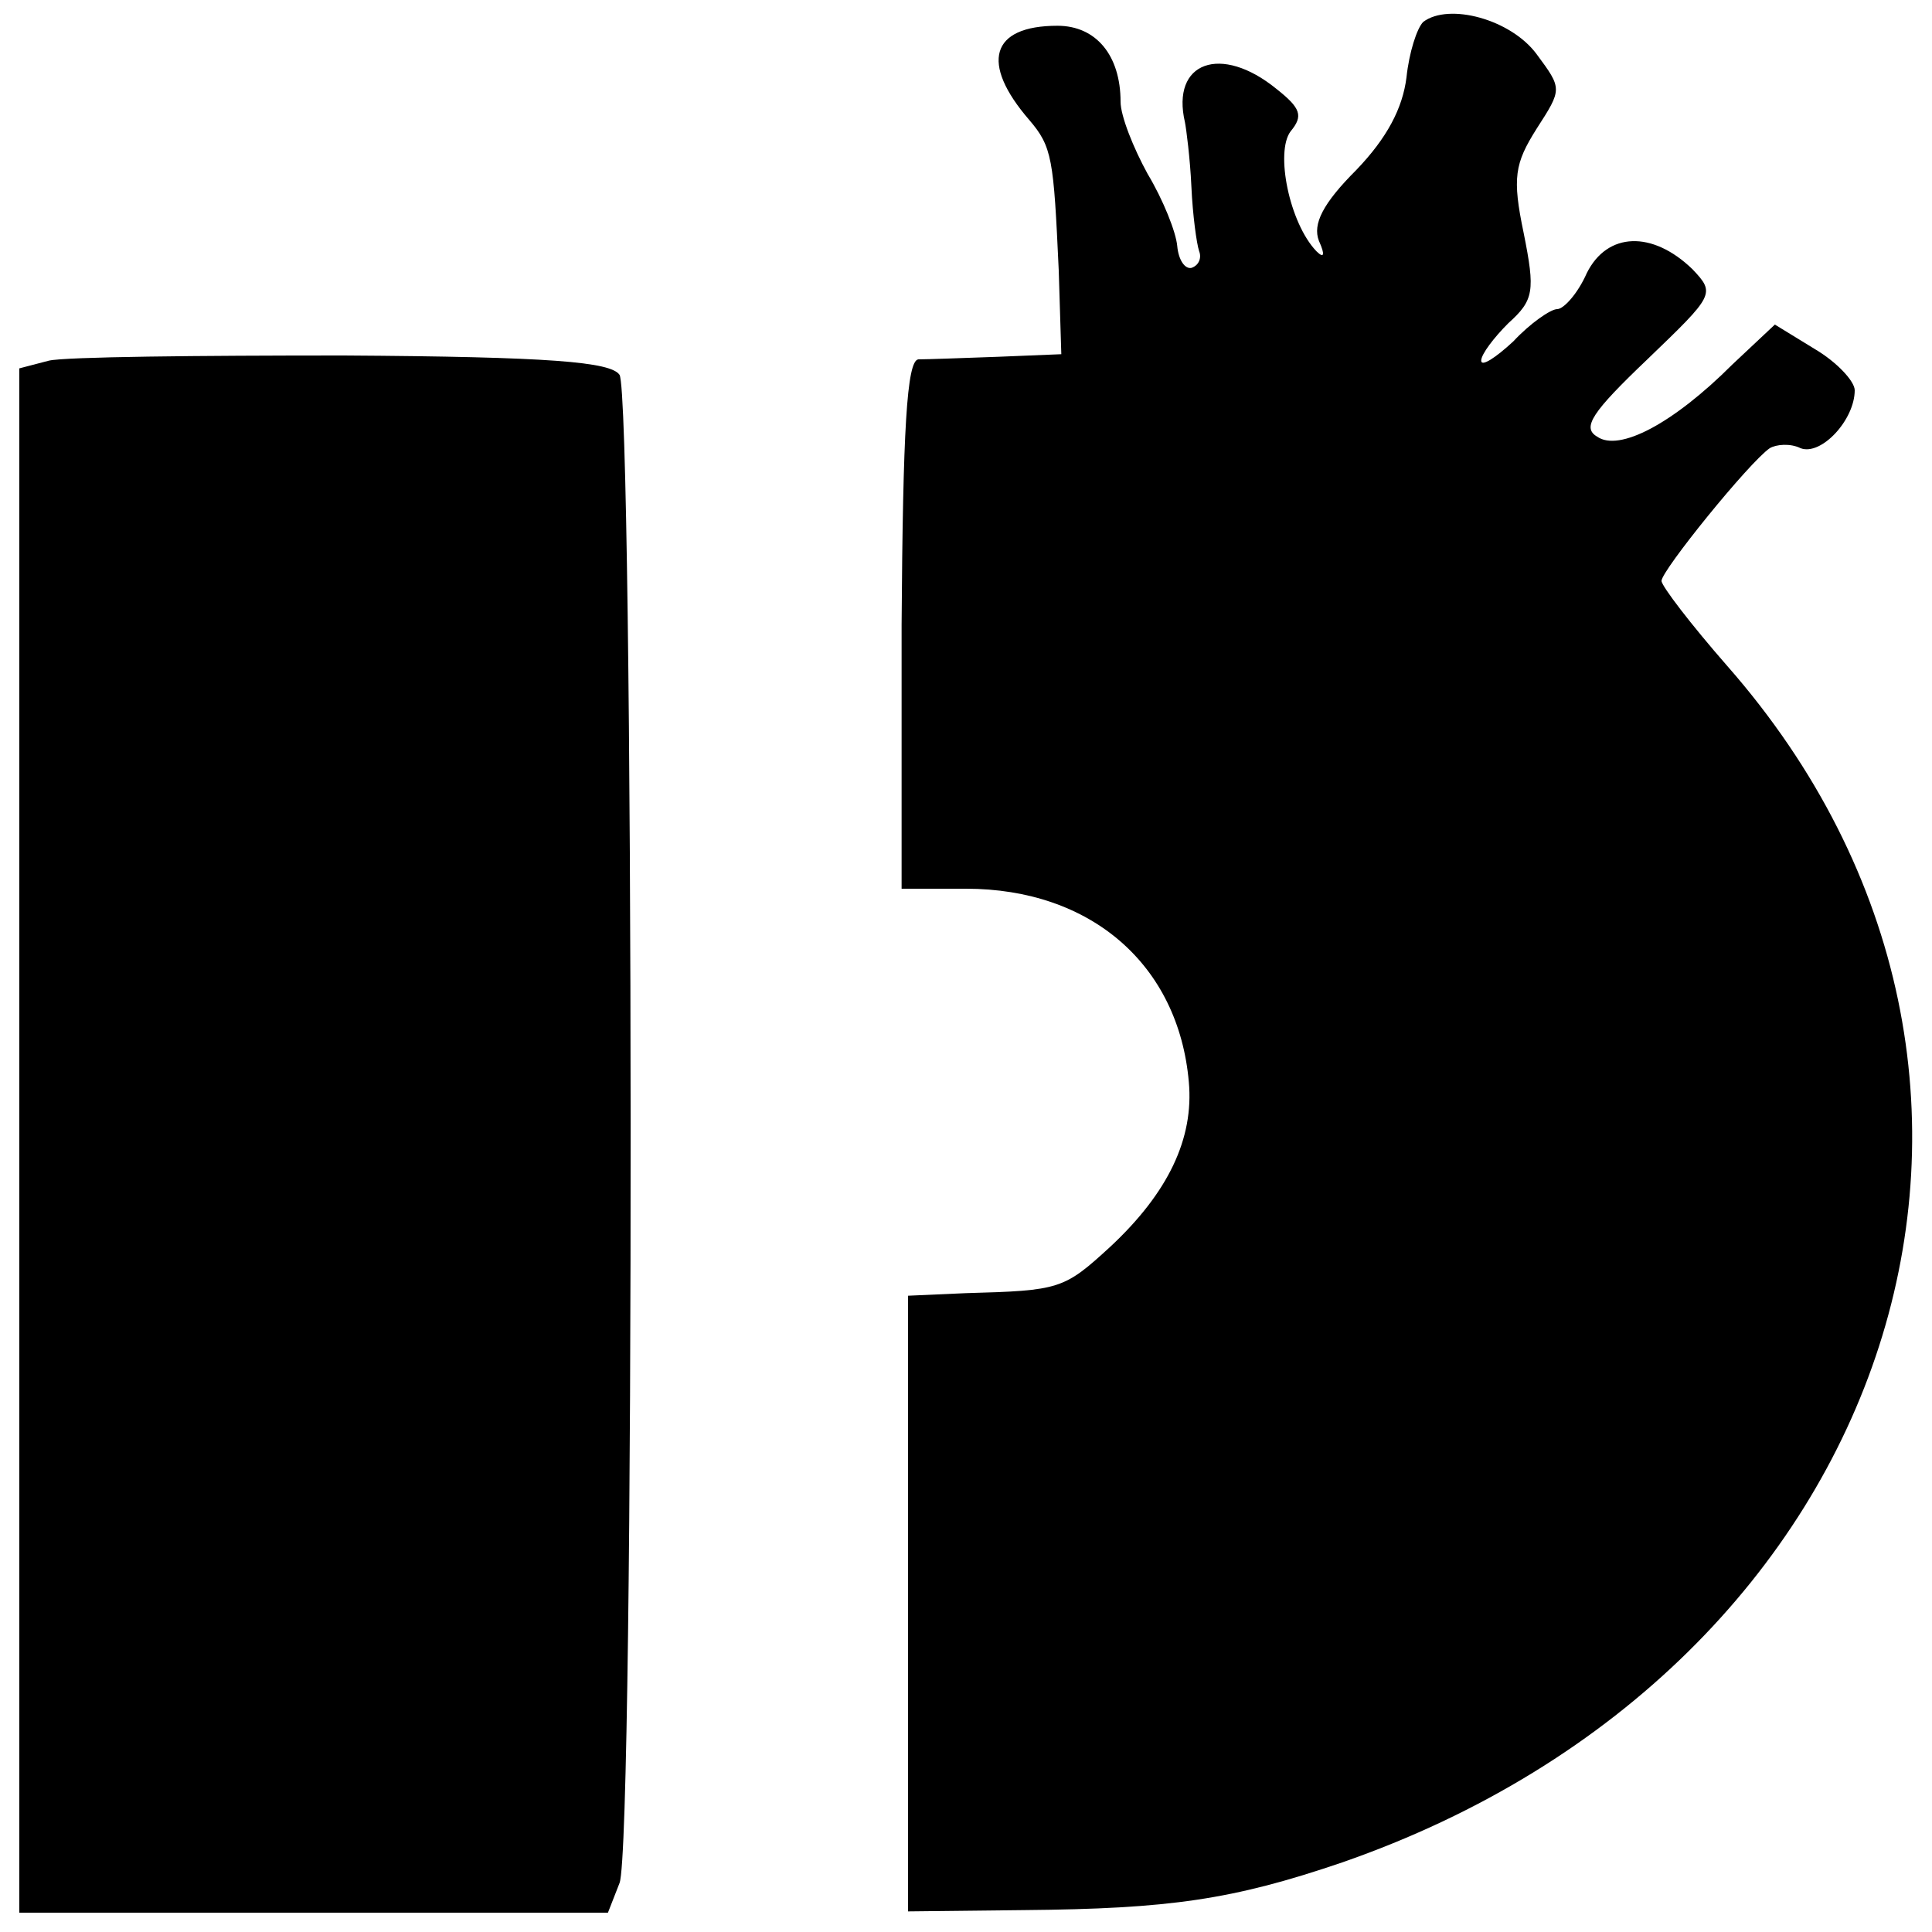
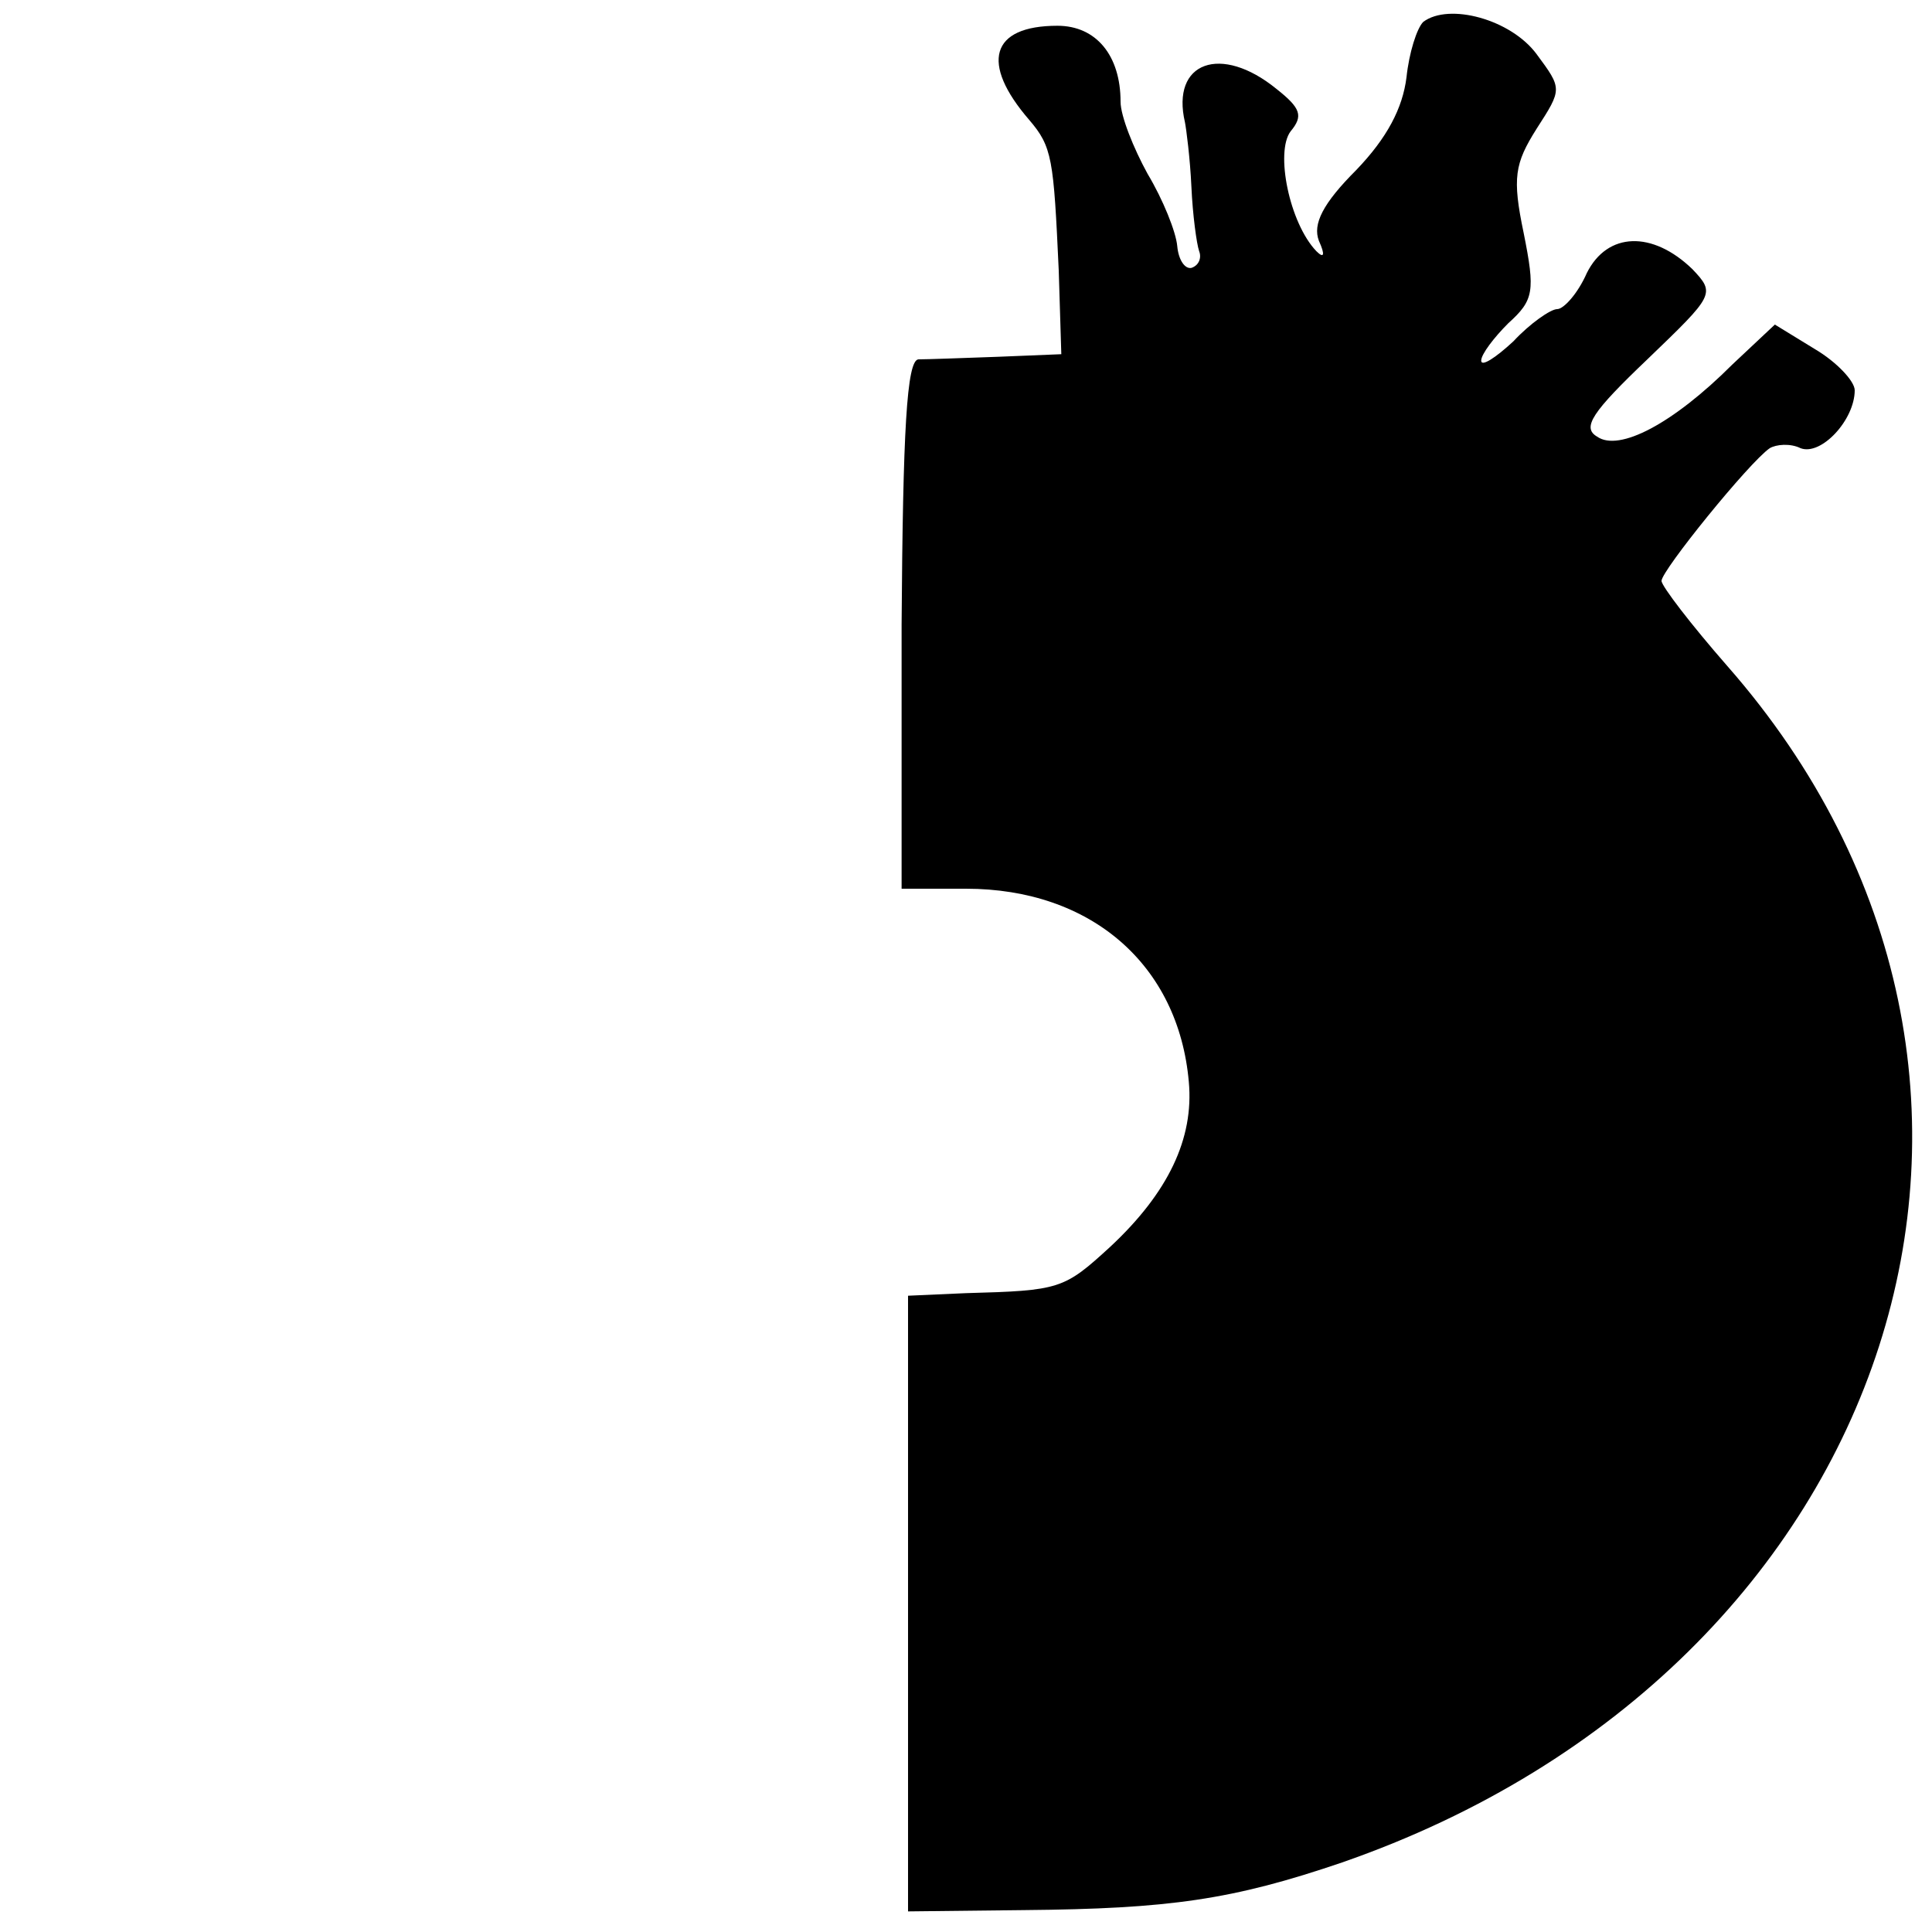
<svg xmlns="http://www.w3.org/2000/svg" version="1.0" width="150pt" height="150pt" viewBox="0 0 150 150" preserveAspectRatio="xMidYMid meet">
  <g transform="translate(0,150) scale(0.1,-0.1)" fill="#000000" stroke="none">
    <path d="M1105 1483 c-5 -5 -11 -24 -13 -43 -3 -24 -15 -47 -39 -72 -26 -26 -34 -42 -29 -55 5 -11 4 -14 -2 -8 -21 22 -32 77 -20 93 10 12 8 18 -11 33 -43 35 -82 21 -71 -26 1 -5 4 -28 5 -50 1 -22 4 -44 6 -50 2 -5 0 -11 -6 -13 -5 -1 -10 6 -11 17 -1 11 -11 36 -23 56 -11 20 -21 45 -21 56 0 36 -19 59 -49 59 -52 0 -60 -29 -22 -73 18 -21 19 -30 23 -117 l2 -65 -49 -2 c-28 -1 -55 -2 -62 -2 -9 -1 -12 -55 -13 -206 l0 -205 50 0 c97 0 165 -59 173 -150 4 -44 -16 -86 -61 -128 -36 -33 -39 -34 -112 -36 l-45 -2 0 -239 0 -239 90 1 c113 1 162 8 247 37 432 150 580 609 299 929 -28 32 -51 62 -51 66 0 8 68 92 84 103 5 3 16 4 24 0 16 -6 42 22 42 45 0 7 -14 22 -31 32 l-31 19 -33 -31 c-46 -46 -88 -68 -105 -56 -12 7 -4 19 39 60 52 50 53 51 35 70 -31 30 -66 29 -82 -3 -7 -16 -18 -28 -23 -28 -5 0 -21 -11 -34 -25 -14 -13 -25 -20 -25 -15 0 5 10 18 21 29 20 18 21 25 12 70 -9 43 -7 54 10 81 20 31 20 31 0 58 -20 27 -68 40 -88 25z" />
-     <path d="M38 1220 l-23 -6 0 -599 0 -600 229 0 228 0 9 23 c12 30 11 1153 0 1171 -7 10 -53 14 -214 15 -113 0 -216 -1 -229 -4z" />
  </g>
</svg>